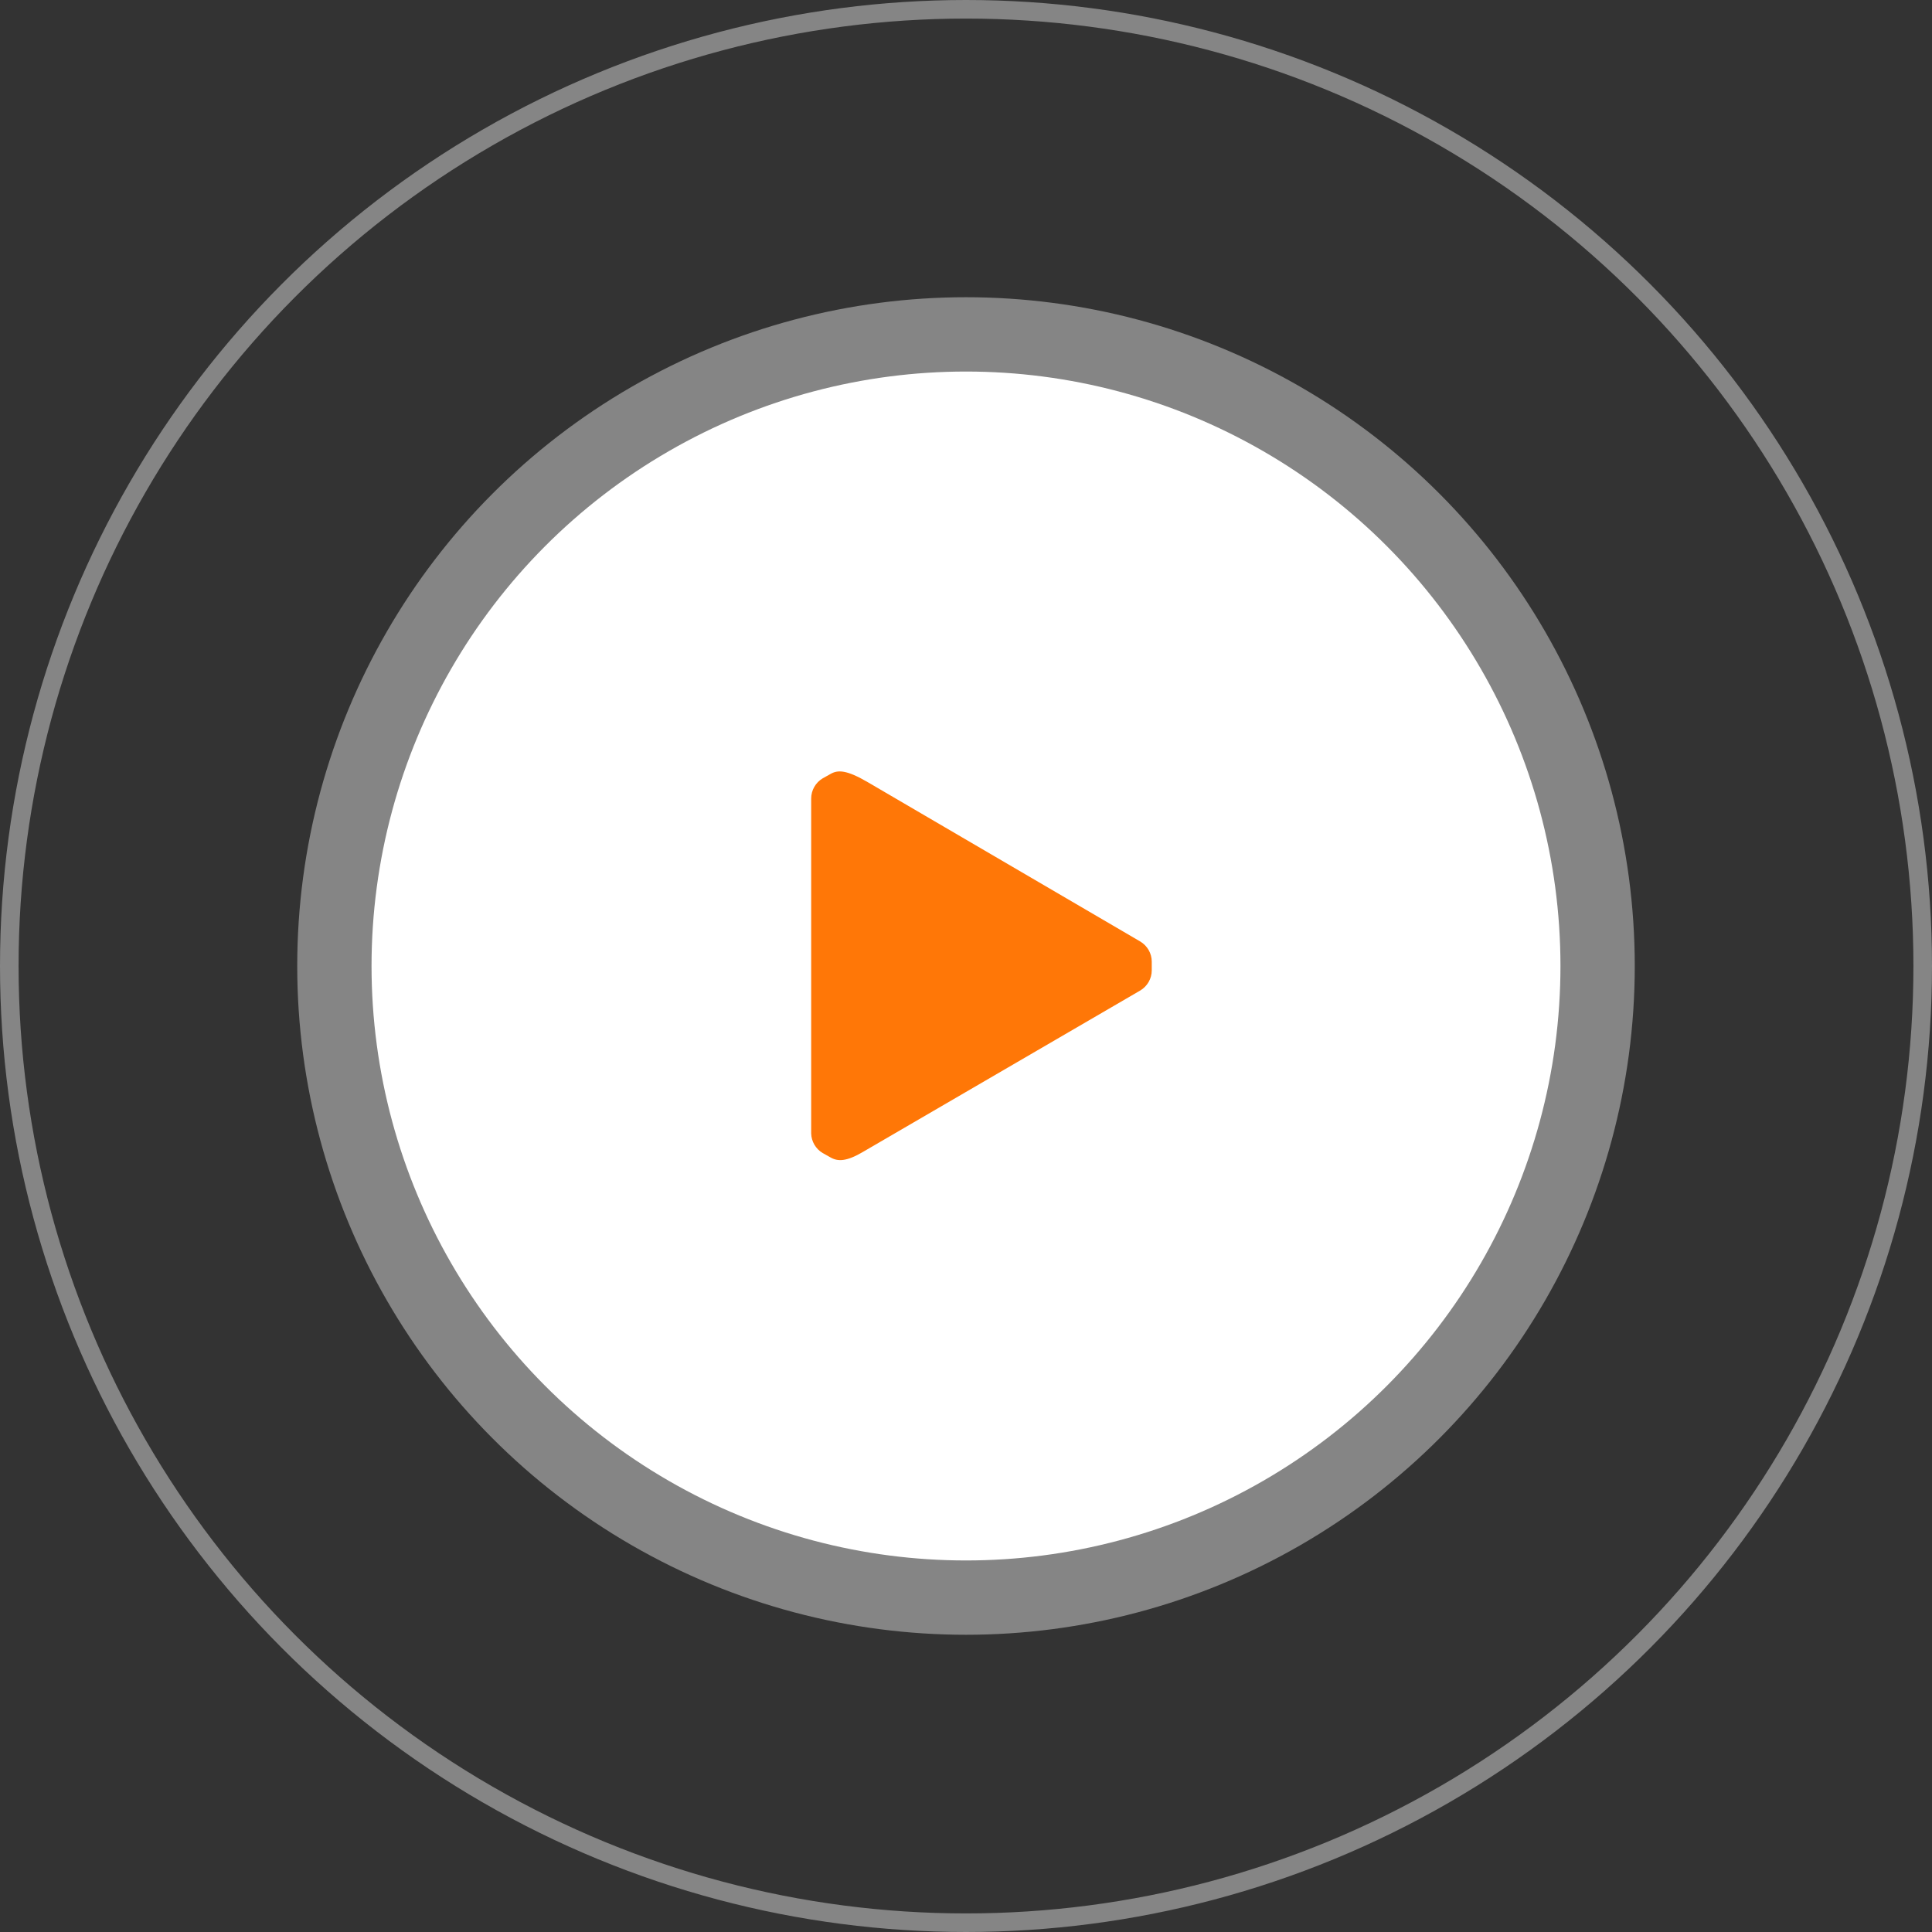
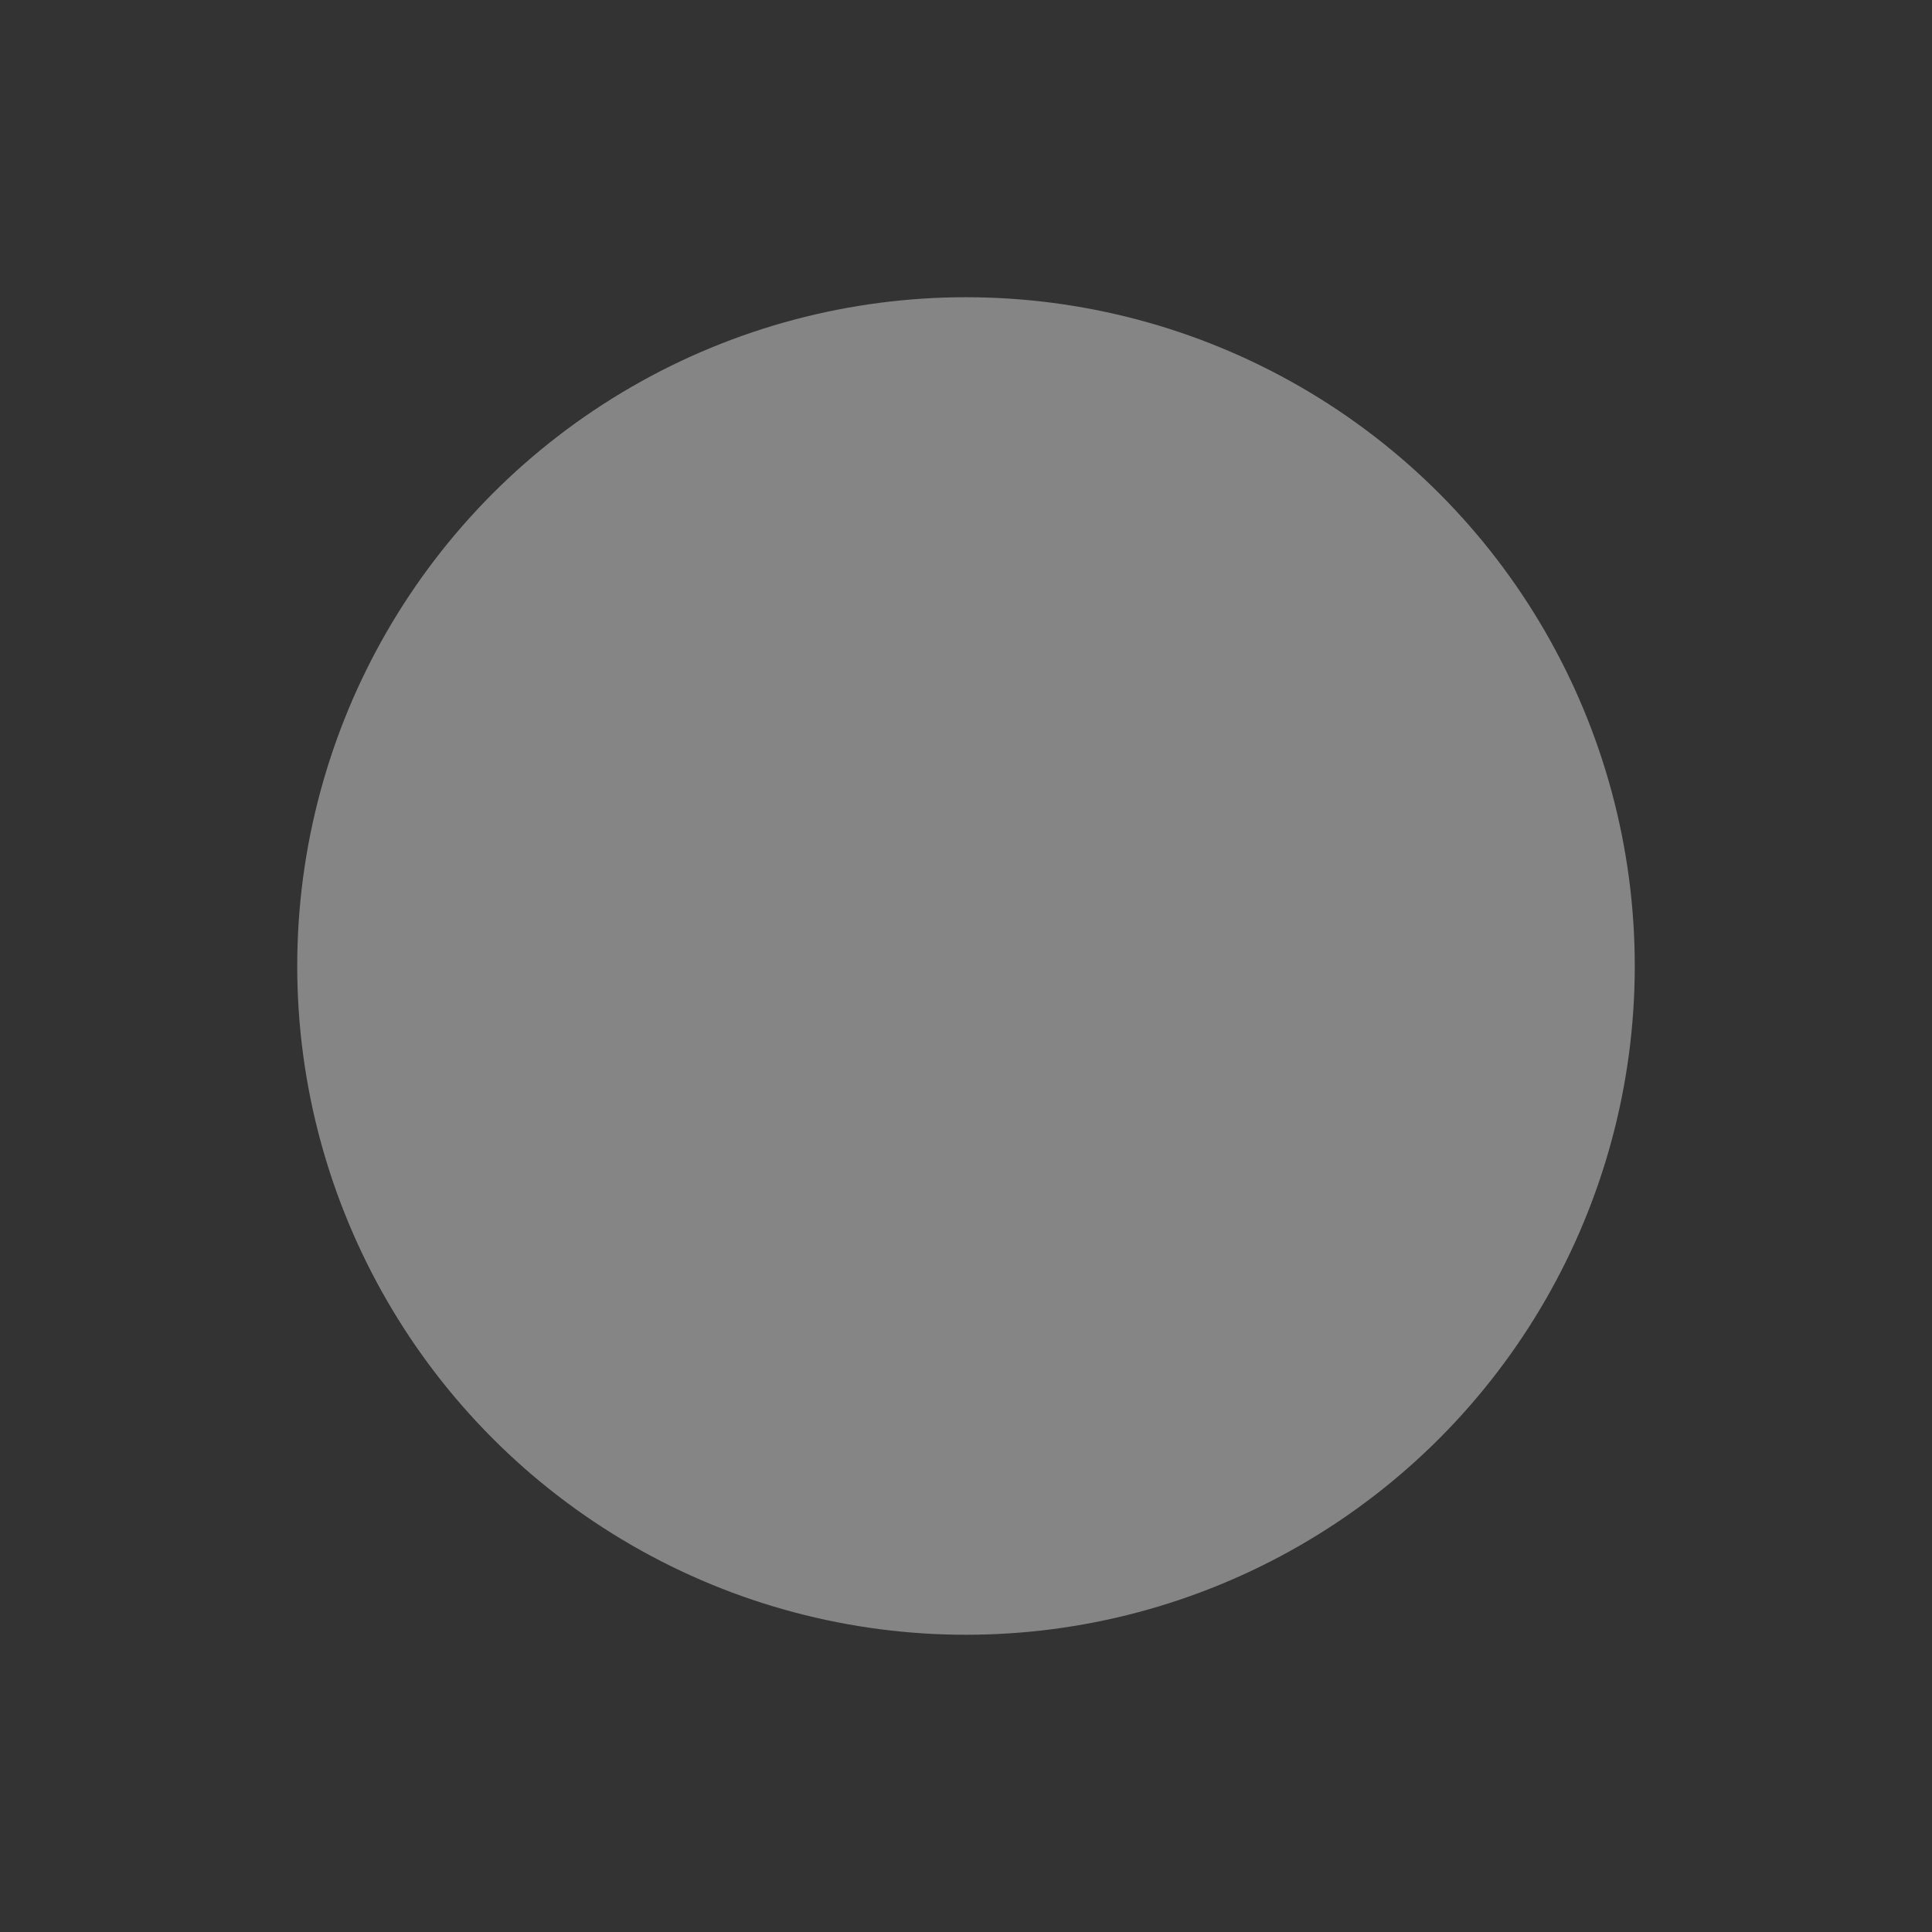
<svg xmlns="http://www.w3.org/2000/svg" width="104" height="104" viewBox="0 0 104 104" fill="none">
  <rect x="0" y="0" width="104" height="104" fill="#333333" stroke="none" />
  <circle opacity="0.4" cx="52" cy="52" r="36" fill="white" />
-   <circle opacity="0.4" cx="52" cy="52" r="51.5" stroke="white" />
-   <circle cx="52" cy="52" r="32" fill="white" />
-   <path d="M61.999 51.767V52.233C61.999 52.452 61.942 52.666 61.834 52.856C61.725 53.046 61.57 53.205 61.383 53.317L46.466 62C45.566 62.533 45.099 62.533 44.699 62.3L44.283 62.067C44.1 61.958 43.948 61.804 43.84 61.621C43.732 61.437 43.672 61.23 43.666 61.017V42.983C43.667 42.765 43.724 42.55 43.832 42.361C43.94 42.171 44.095 42.012 44.283 41.9L44.699 41.667C45.099 41.433 45.566 41.433 46.733 42.117L61.383 50.683C61.57 50.795 61.725 50.954 61.834 51.144C61.942 51.334 61.999 51.548 61.999 51.767Z" fill="#FF7707" />
</svg>